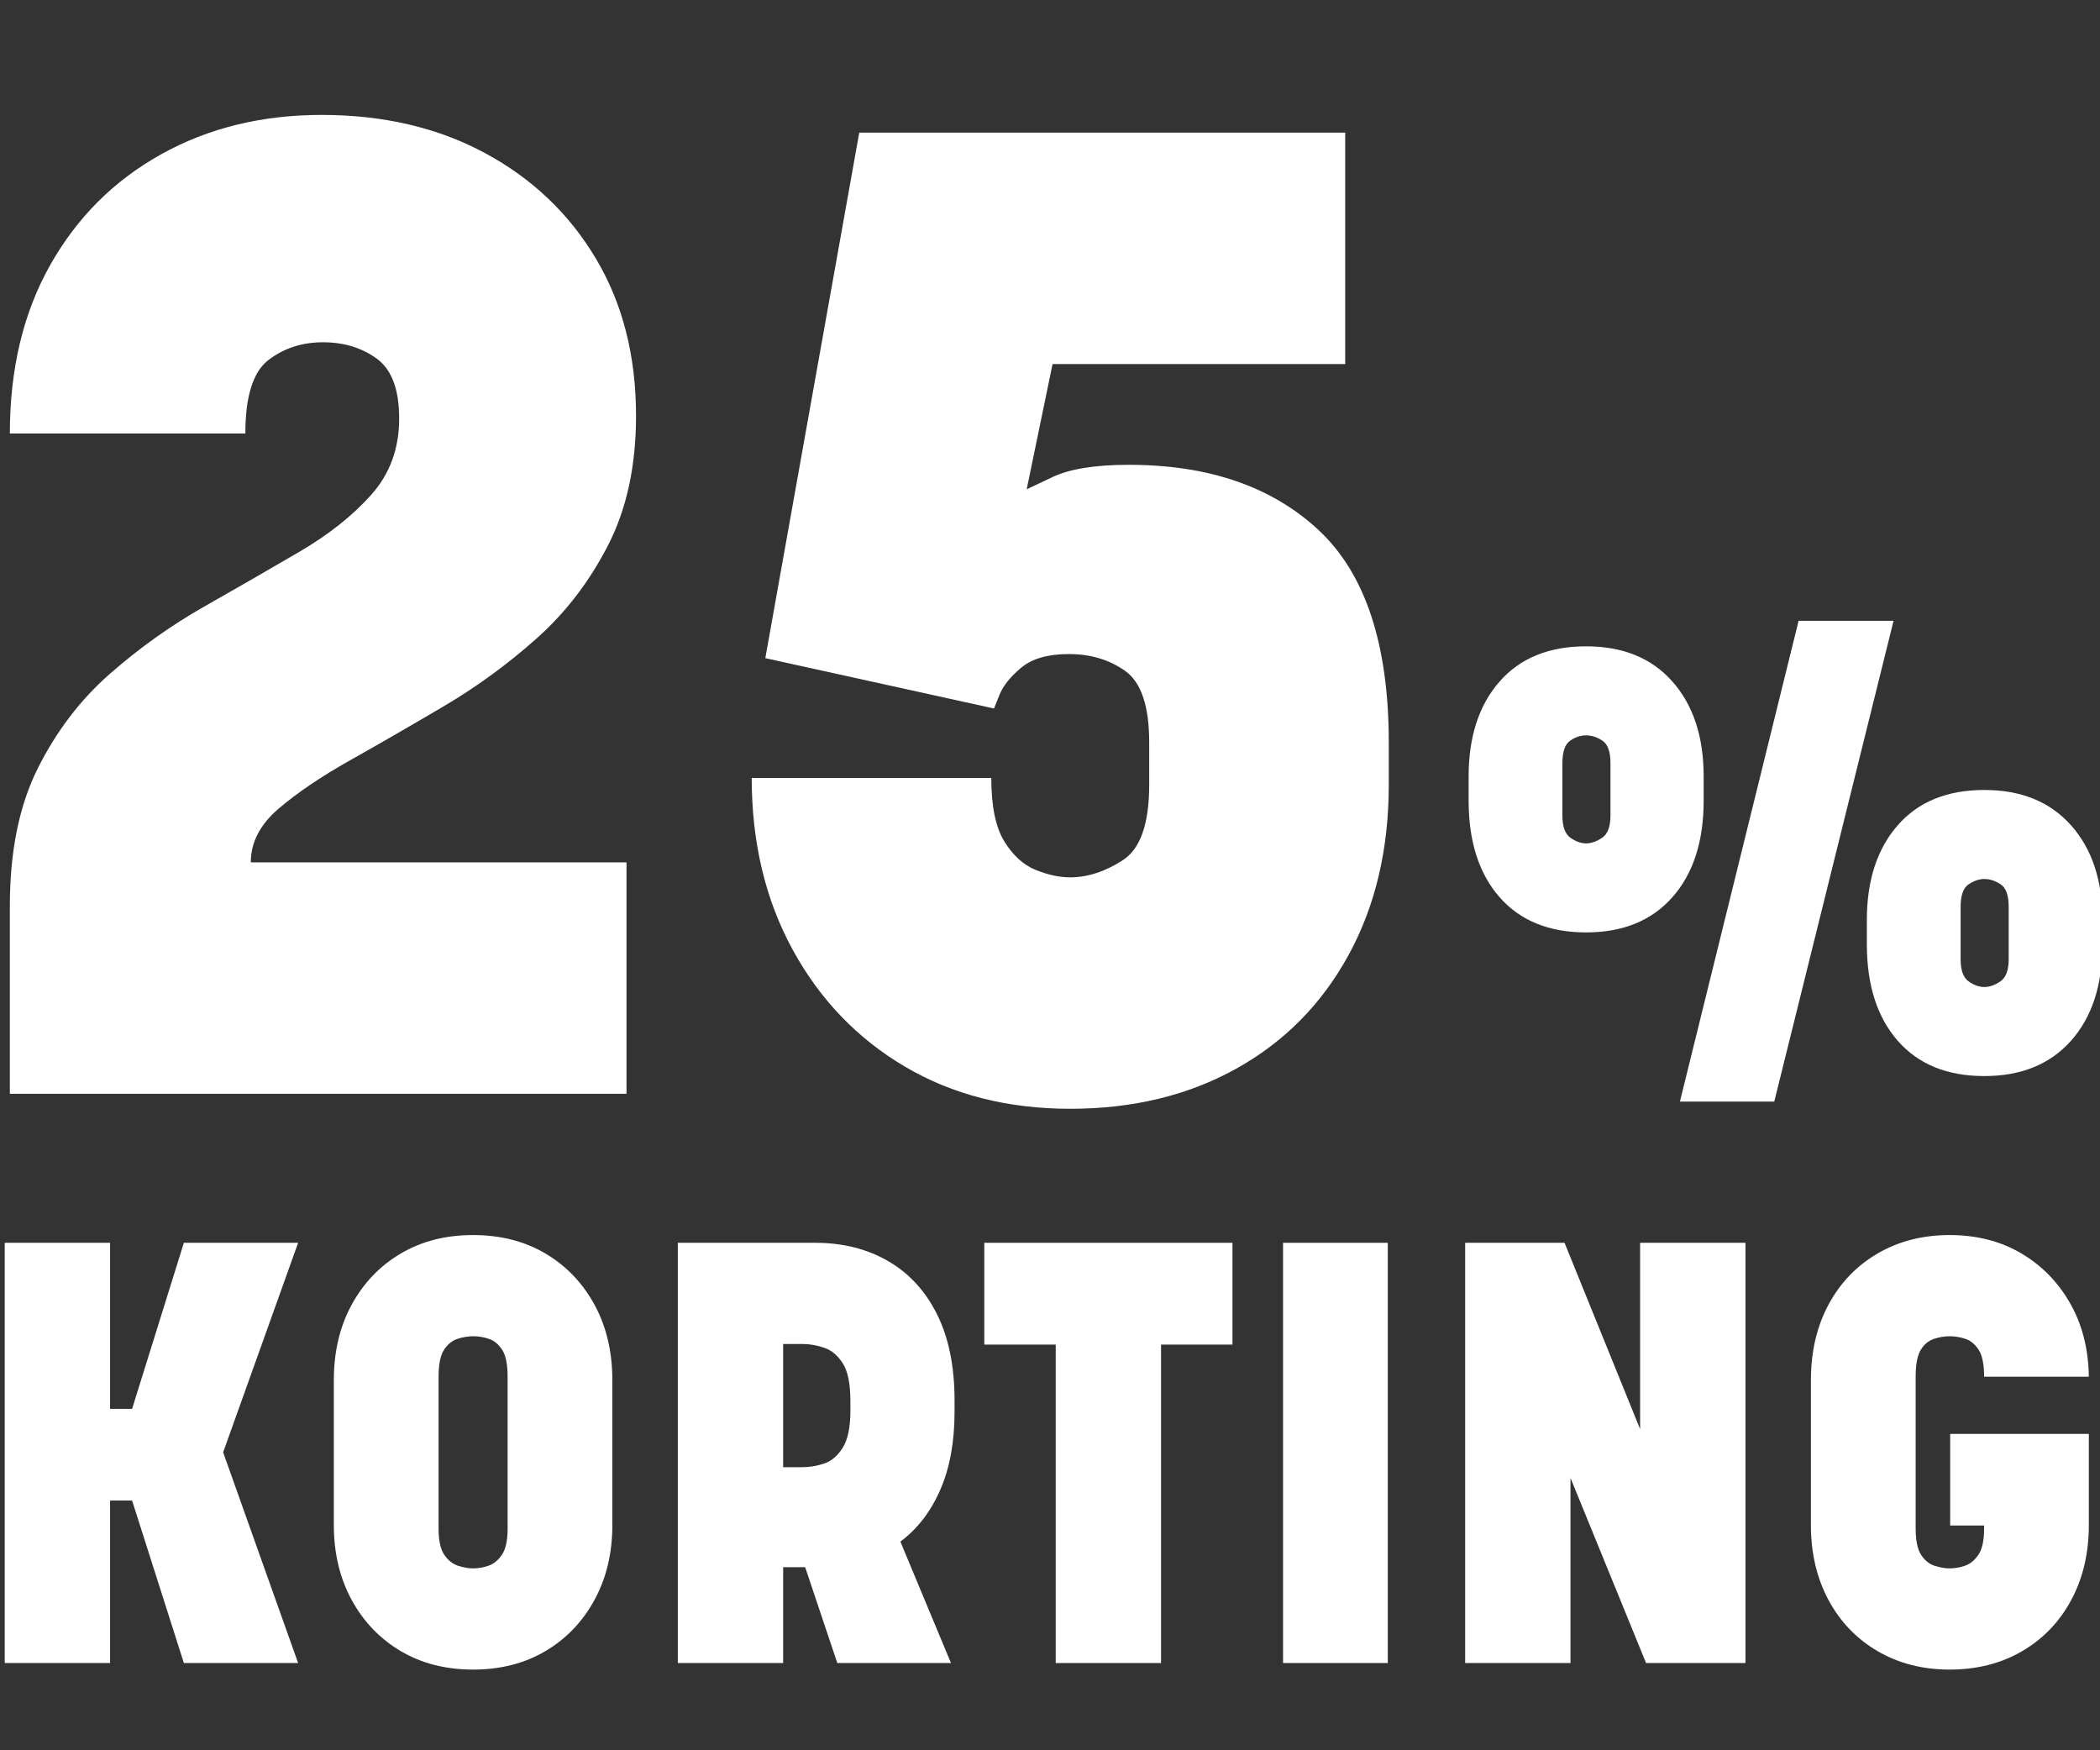
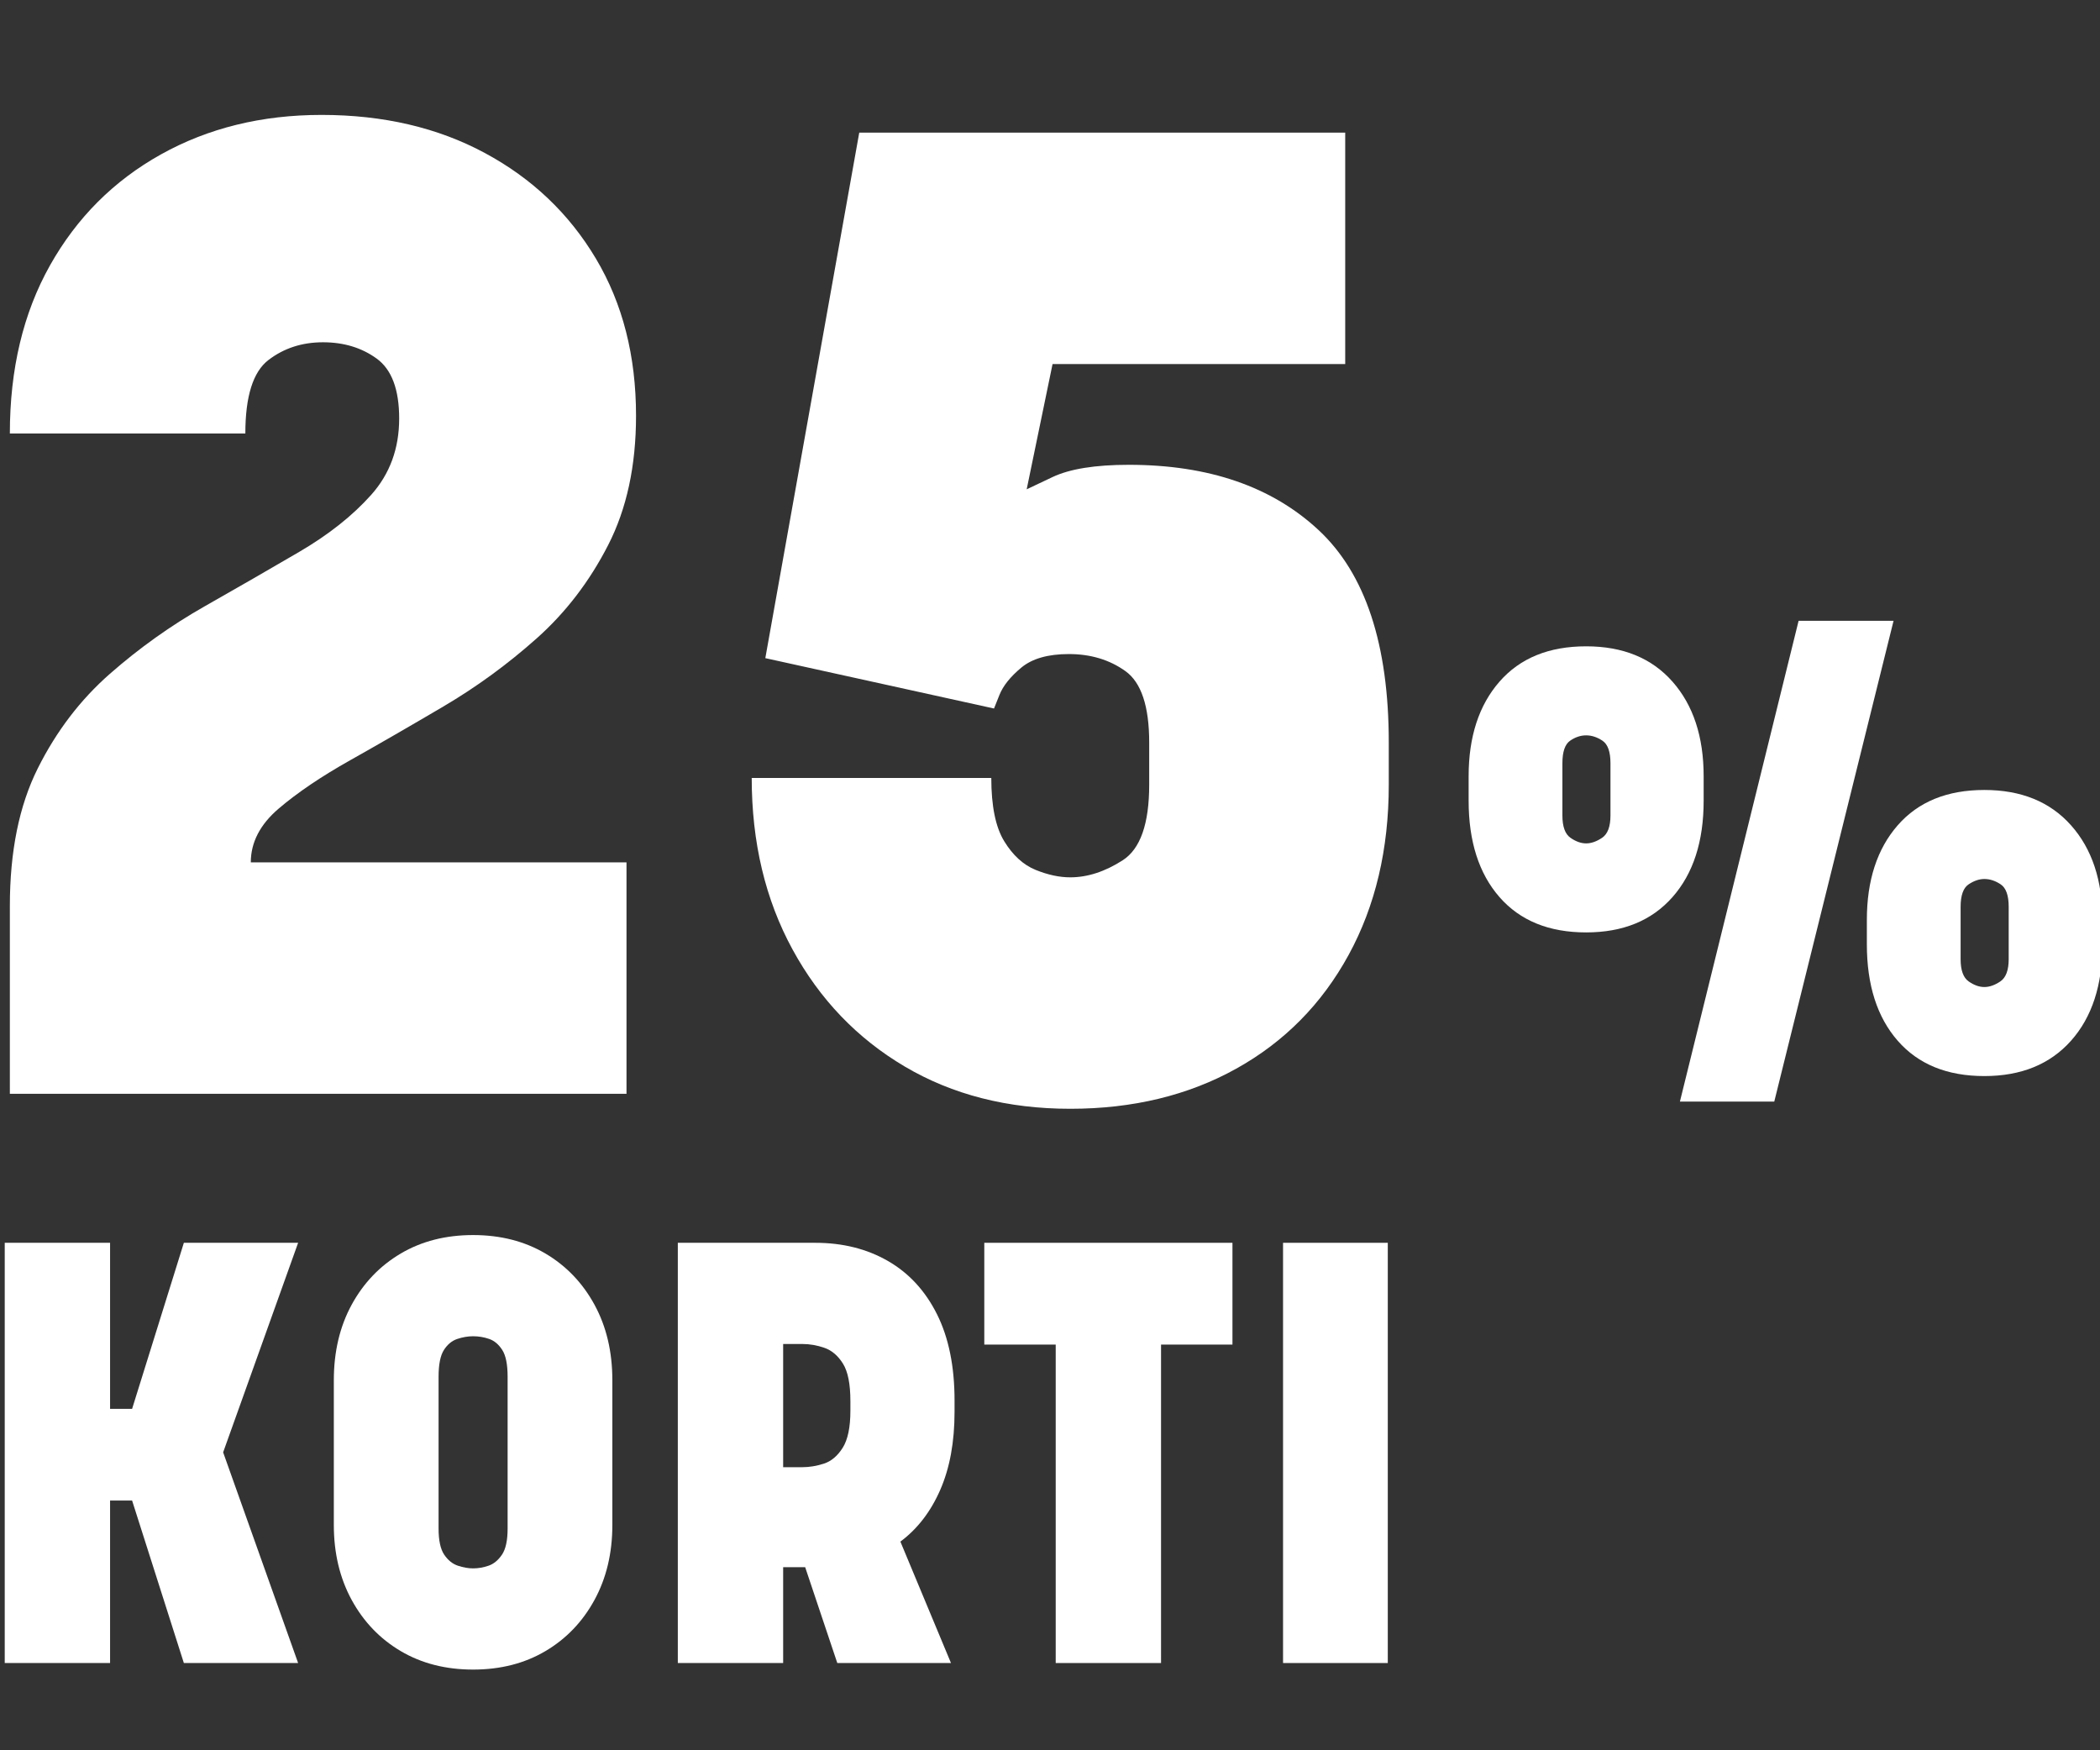
<svg xmlns="http://www.w3.org/2000/svg" zoomAndPan="magnify" viewBox="0 0 2250 1875" preserveAspectRatio="xMidYMid meet" version="1.0">
  <rect x="0" y="0" width="2250" height="1875" fill="#333333" stroke="none" />
  <defs>
    <g />
  </defs>
  <g fill="#ffffff" fill-opacity="1">
    <g transform="translate(-33.19, 1171.742)">
      <g>
        <path d="M 704.438 -247.938 L 704.438 0 L 43.75 0 L 43.75 -201.266 C 43.75 -259.609 53.711 -308.711 73.641 -348.578 C 93.578 -388.441 119.348 -422.227 150.953 -449.938 C 182.555 -477.645 216.344 -501.707 252.312 -522.125 C 288.289 -542.551 322.078 -562 353.672 -580.469 C 385.273 -598.945 411.039 -619.363 430.969 -641.719 C 450.906 -664.082 460.875 -691.312 460.875 -723.406 C 460.875 -754.52 452.852 -775.91 436.812 -787.578 C 420.77 -799.242 401.566 -805.078 379.203 -805.078 C 356.836 -805.078 337.391 -798.754 320.859 -786.109 C 304.328 -773.473 296.062 -747.223 296.062 -707.359 L 43.75 -707.359 C 43.75 -776.391 58.086 -836.426 86.766 -887.469 C 115.453 -938.52 155.078 -978.145 205.641 -1006.344 C 256.203 -1034.539 313.57 -1048.641 377.75 -1048.641 C 443.863 -1048.641 502.195 -1035.023 552.75 -1007.797 C 603.312 -980.578 642.938 -942.898 671.625 -894.766 C 700.312 -846.641 714.656 -790.488 714.656 -726.312 C 714.656 -672.844 704.688 -626.66 684.75 -587.766 C 664.82 -548.867 639.301 -515.566 608.188 -487.859 C 577.07 -460.148 543.77 -435.844 508.281 -414.938 C 472.789 -394.031 439.488 -374.828 408.375 -357.328 C 377.258 -339.828 351.734 -322.566 331.797 -305.547 C 311.867 -288.535 301.906 -269.332 301.906 -247.938 Z M 704.438 -247.938 " />
      </g>
    </g>
  </g>
  <g fill="#ffffff" fill-opacity="1">
    <g transform="translate(754.363, 1171.742)">
      <g>
        <path d="M 307.734 -338.359 C 307.734 -308.223 312.352 -285.617 321.594 -270.547 C 330.832 -255.473 342.016 -245.258 355.141 -239.906 C 368.266 -234.562 380.66 -231.891 392.328 -231.891 C 410.797 -231.891 429.508 -237.969 448.469 -250.125 C 467.438 -262.281 476.922 -289.266 476.922 -331.078 L 476.922 -376.281 C 476.922 -415.176 468.41 -440.695 451.391 -452.844 C 434.379 -465 414.207 -471.078 390.875 -471.078 C 368.508 -471.078 351.492 -466.219 339.828 -456.5 C 328.16 -446.781 320.379 -437.055 316.484 -427.328 C 312.598 -417.609 310.656 -412.75 310.656 -412.75 L 65.625 -466.703 L 166.266 -1029.672 L 686.938 -1029.672 L 686.938 -781.734 L 373.375 -781.734 L 345.656 -647.562 C 345.656 -647.562 354.891 -651.938 373.359 -660.688 C 391.836 -669.438 419.066 -673.812 455.047 -673.812 C 540.609 -673.812 608.426 -650.473 658.5 -603.797 C 708.57 -557.129 733.609 -481.289 733.609 -376.281 L 733.609 -331.078 C 733.609 -262.035 719.266 -201.258 690.578 -148.75 C 661.898 -96.25 621.797 -55.656 570.266 -26.969 C 518.734 1.707 459.422 16.047 392.328 16.047 C 325.234 16.047 266.16 0.977 215.109 -29.156 C 164.066 -59.301 123.961 -101.113 94.797 -154.594 C 65.629 -208.07 51.047 -269.328 51.047 -338.359 Z M 307.734 -338.359 " />
      </g>
    </g>
  </g>
  <g fill="#ffffff" fill-opacity="1">
    <g transform="translate(-33.19, 1781.531)">
      <g>
        <path d="M 272.266 -225.719 L 352.609 0 L 230.188 0 L 174.719 -174.078 L 151.125 -174.078 L 151.125 0 L 38.266 0 L 38.266 -450.172 L 151.125 -450.172 L 151.125 -272.266 L 174.719 -272.266 L 230.188 -450.172 L 352.609 -450.172 Z M 272.266 -225.719 " />
      </g>
    </g>
  </g>
  <g fill="#ffffff" fill-opacity="1">
    <g transform="translate(332.17, 1781.531)">
      <g>
        <path d="M 174.719 7.016 C 145.383 7.016 119.555 0.426 97.234 -12.75 C 74.922 -25.926 57.383 -44.203 44.625 -67.578 C 31.875 -90.961 25.5 -117.75 25.5 -147.938 L 25.5 -302.875 C 25.5 -333.488 31.875 -360.484 44.625 -383.859 C 57.383 -407.242 74.922 -425.523 97.234 -438.703 C 119.555 -451.879 145.383 -458.469 174.719 -458.469 C 204.039 -458.469 229.859 -451.879 252.172 -438.703 C 274.492 -425.523 292.031 -407.242 304.781 -383.859 C 317.539 -360.484 323.922 -333.488 323.922 -302.875 L 323.922 -147.938 C 323.922 -117.75 317.539 -90.961 304.781 -67.578 C 292.031 -44.203 274.492 -25.926 252.172 -12.75 C 229.859 0.426 204.039 7.016 174.719 7.016 Z M 174.719 -350.062 C 169.188 -350.062 163.551 -349.102 157.812 -347.188 C 152.07 -345.281 147.289 -341.348 143.469 -335.391 C 139.645 -329.441 137.734 -319.879 137.734 -306.703 L 137.734 -144.109 C 137.734 -131.359 139.75 -122.004 143.781 -116.047 C 147.82 -110.098 152.711 -106.164 158.453 -104.25 C 164.191 -102.344 169.613 -101.391 174.719 -101.391 C 180.238 -101.391 185.758 -102.344 191.281 -104.25 C 196.812 -106.164 201.598 -110.098 205.641 -116.047 C 209.68 -122.004 211.703 -131.359 211.703 -144.109 L 211.703 -306.703 C 211.703 -319.879 209.785 -329.441 205.953 -335.391 C 202.129 -341.348 197.453 -345.281 191.922 -347.188 C 186.398 -349.102 180.664 -350.062 174.719 -350.062 Z M 174.719 -350.062 " />
      </g>
    </g>
  </g>
  <g fill="#ffffff" fill-opacity="1">
    <g transform="translate(687.966, 1781.531)">
      <g>
        <path d="M 151.125 0 L 38.266 0 L 38.266 -450.172 L 185.547 -450.172 C 214.879 -450.172 240.812 -443.688 263.344 -430.719 C 285.875 -417.758 303.41 -398.738 315.953 -373.656 C 328.492 -348.57 334.766 -317.754 334.766 -281.203 L 334.766 -269.078 C 334.766 -236.773 329.66 -208.93 319.453 -185.547 C 309.254 -162.172 295.016 -143.68 276.734 -130.078 L 330.938 0 L 209.141 0 L 174.719 -102.656 L 151.125 -102.656 Z M 171.531 -341.781 L 151.125 -341.781 L 151.125 -209.781 L 171.531 -209.781 C 179.176 -209.781 186.93 -211.055 194.797 -213.609 C 202.66 -216.16 209.352 -221.789 214.875 -230.5 C 220.406 -239.219 223.172 -252.504 223.172 -270.359 L 223.172 -280.562 C 223.172 -298.844 220.516 -312.234 215.203 -320.734 C 209.891 -329.234 203.301 -334.863 195.438 -337.625 C 187.57 -340.395 179.602 -341.781 171.531 -341.781 Z M 171.531 -341.781 " />
      </g>
    </g>
  </g>
  <g fill="#ffffff" fill-opacity="1">
    <g transform="translate(1045.037, 1781.531)">
      <g>
        <path d="M 275.453 -450.172 L 275.453 -341.141 L 198.938 -341.141 L 198.938 0 L 86.078 0 L 86.078 -341.141 L 9.562 -341.141 L 9.562 -450.172 Z M 275.453 -450.172 " />
      </g>
    </g>
  </g>
  <g fill="#ffffff" fill-opacity="1">
    <g transform="translate(1336.433, 1781.531)">
      <g>
        <path d="M 150.484 -450.172 L 150.484 0 L 38.266 0 L 38.266 -450.172 Z M 150.484 -450.172 " />
      </g>
    </g>
  </g>
  <g fill="#ffffff" fill-opacity="1">
    <g transform="translate(1531.547, 1781.531)">
      <g>
-         <path d="M 338.594 -450.172 L 338.594 0 L 232.094 0 L 151.125 -198.312 L 151.125 0 L 38.266 0 L 38.266 -450.172 L 144.75 -450.172 L 225.719 -250.594 L 225.719 -450.172 Z M 338.594 -450.172 " />
-       </g>
+         </g>
    </g>
  </g>
  <g fill="#ffffff" fill-opacity="1">
    <g transform="translate(1914.761, 1781.531)">
      <g>
-         <path d="M 174.719 -245.484 L 323.281 -245.484 L 323.281 -147.938 C 323.281 -117.75 317.008 -90.961 304.469 -67.578 C 291.926 -44.203 274.391 -25.926 251.859 -12.75 C 229.336 0.426 203.41 7.016 174.078 7.016 C 145.172 7.016 119.453 0.426 96.922 -12.75 C 74.391 -25.926 56.852 -44.203 44.312 -67.578 C 31.77 -90.961 25.5 -117.75 25.5 -147.938 L 25.5 -302.875 C 25.5 -333.488 31.77 -360.484 44.312 -383.859 C 56.852 -407.242 74.391 -425.523 96.922 -438.703 C 119.453 -451.879 145.172 -458.469 174.078 -458.469 C 202.984 -458.469 228.488 -451.984 250.594 -439.016 C 272.695 -426.047 290.227 -408.191 303.188 -385.453 C 316.156 -362.711 322.852 -336.461 323.281 -306.703 L 211.062 -306.703 C 211.062 -319.879 209.145 -329.441 205.312 -335.391 C 201.488 -341.348 196.812 -345.281 191.281 -347.188 C 185.758 -349.102 180.023 -350.062 174.078 -350.062 C 168.547 -350.062 162.91 -349.102 157.172 -347.188 C 151.43 -345.281 146.754 -341.348 143.141 -335.391 C 139.535 -329.441 137.734 -319.879 137.734 -306.703 L 137.734 -144.109 C 137.734 -131.359 139.645 -122.004 143.469 -116.047 C 147.289 -110.098 152.07 -106.164 157.812 -104.25 C 163.551 -102.344 168.973 -101.391 174.078 -101.391 C 179.598 -101.391 185.117 -102.344 190.641 -104.25 C 196.172 -106.164 200.957 -110.098 205 -116.047 C 209.039 -122.004 211.062 -131.359 211.062 -144.109 L 211.062 -147.297 L 174.719 -147.297 Z M 174.719 -245.484 " />
-       </g>
+         </g>
    </g>
  </g>
  <g fill="#ffffff" fill-opacity="1">
    <g transform="translate(1551.283, 1147.652)">
      <g>
        <path d="M 574.812 5.094 C 534.969 5.094 504.023 -7.516 481.984 -32.734 C 459.941 -57.961 448.922 -92.41 448.922 -136.078 L 448.922 -162.141 C 448.922 -204.535 459.941 -238.344 481.984 -263.562 C 504.023 -288.781 534.969 -301.391 574.812 -301.391 C 614.238 -301.391 645.188 -288.781 667.656 -263.562 C 690.125 -238.344 701.359 -204.535 701.359 -162.141 L 701.359 -136.078 C 701.359 -92.41 690.125 -57.961 667.656 -32.734 C 645.188 -7.516 614.238 5.094 574.812 5.094 Z M 574.812 -206.016 C 569.301 -206.016 563.68 -204.109 557.953 -200.297 C 552.234 -196.484 549.375 -188.43 549.375 -176.141 L 549.375 -120.172 C 549.375 -108.305 552.234 -100.359 557.953 -96.328 C 563.68 -92.305 569.301 -90.297 574.812 -90.297 C 580.32 -90.297 586.047 -92.305 591.984 -96.328 C 597.922 -100.359 600.891 -108.305 600.891 -120.172 L 600.891 -176.141 C 600.891 -188.43 598.023 -196.484 592.297 -200.297 C 586.578 -204.109 580.75 -206.016 574.812 -206.016 Z M 477.531 -482.625 L 349.719 32.422 L 248.625 32.422 L 375.797 -482.625 Z M 148.156 -148.797 C 108.312 -148.797 77.363 -161.406 55.312 -186.625 C 33.27 -211.844 22.25 -246.285 22.25 -289.953 L 22.25 -316.016 C 22.25 -358.41 33.27 -392.219 55.312 -417.438 C 77.363 -442.664 108.312 -455.281 148.156 -455.281 C 187.582 -455.281 218.422 -442.664 240.672 -417.438 C 262.93 -392.219 274.062 -358.41 274.062 -316.016 L 274.062 -289.953 C 274.062 -246.285 262.93 -211.844 240.672 -186.625 C 218.422 -161.406 187.582 -148.797 148.156 -148.797 Z M 148.156 -359.891 C 142.219 -359.891 136.492 -357.984 130.984 -354.172 C 125.473 -350.359 122.719 -342.305 122.719 -330.016 L 122.719 -274.062 C 122.719 -262.188 125.578 -254.234 131.297 -250.203 C 137.023 -246.18 142.645 -244.172 148.156 -244.172 C 153.664 -244.172 159.383 -246.18 165.312 -250.203 C 171.25 -254.234 174.219 -262.188 174.219 -274.062 L 174.219 -330.016 C 174.219 -342.305 171.359 -350.359 165.641 -354.172 C 159.922 -357.984 154.094 -359.891 148.156 -359.891 Z M 148.156 -359.891 " />
      </g>
    </g>
  </g>
</svg>